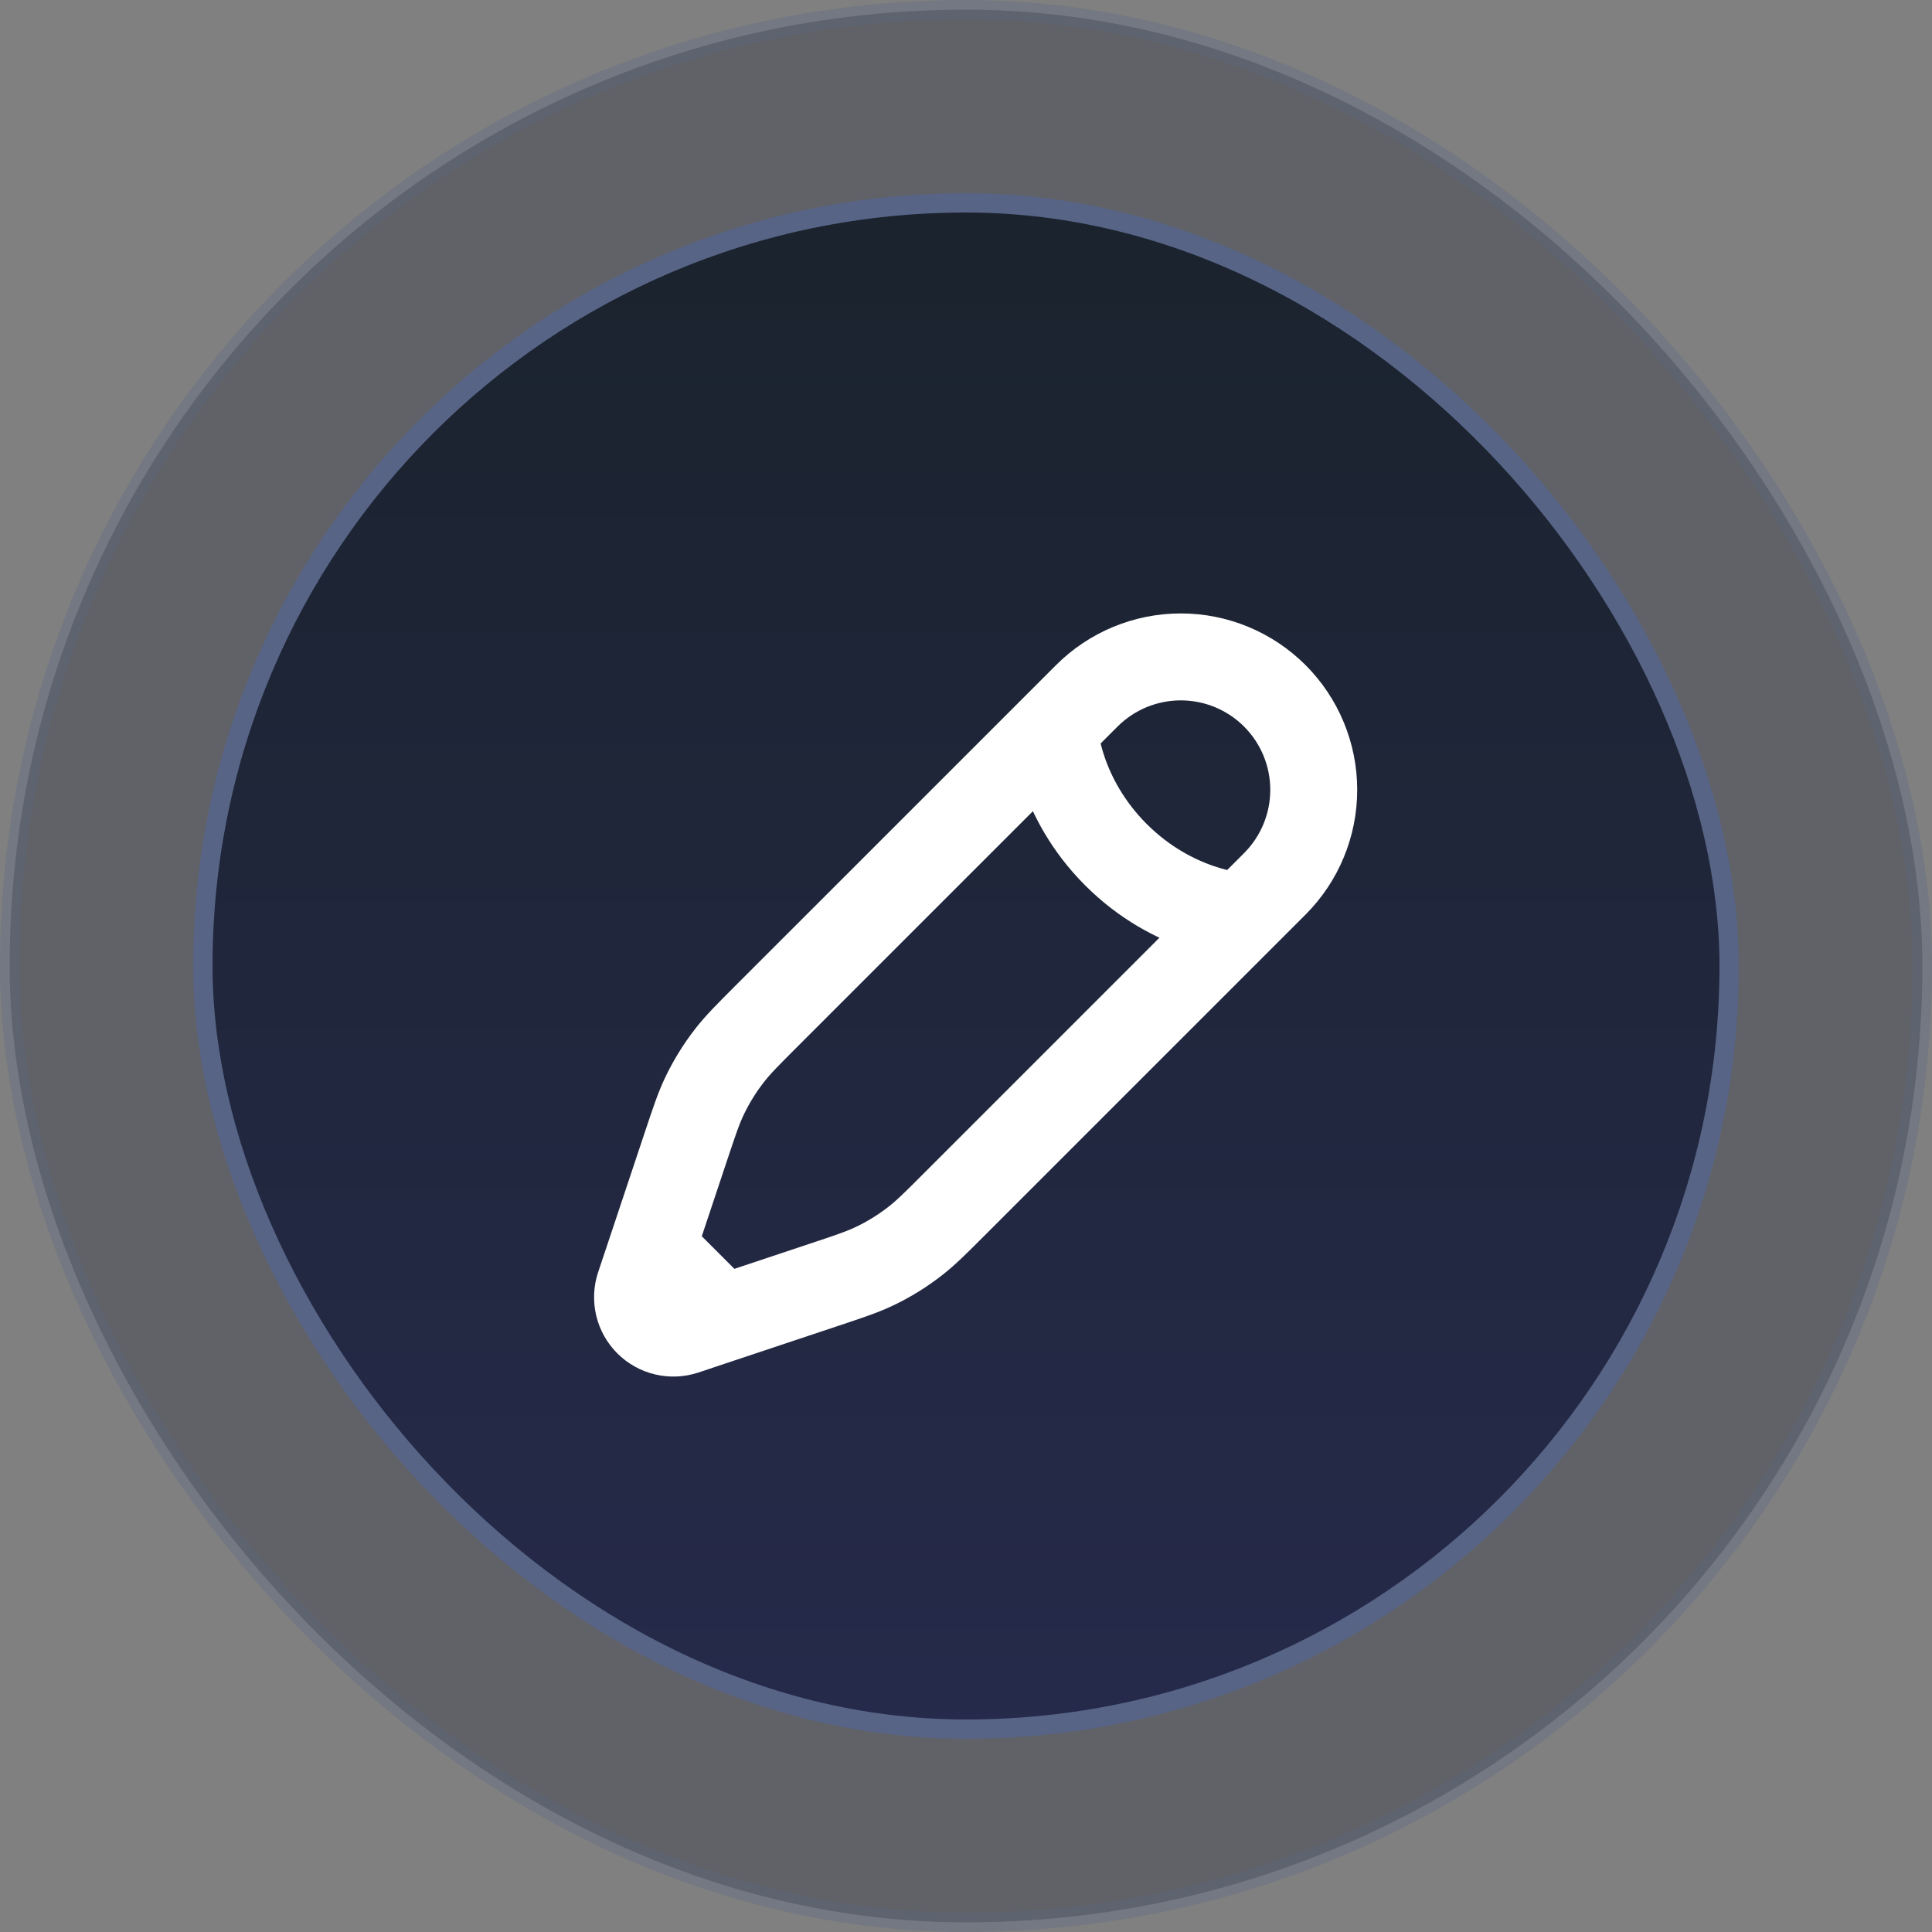
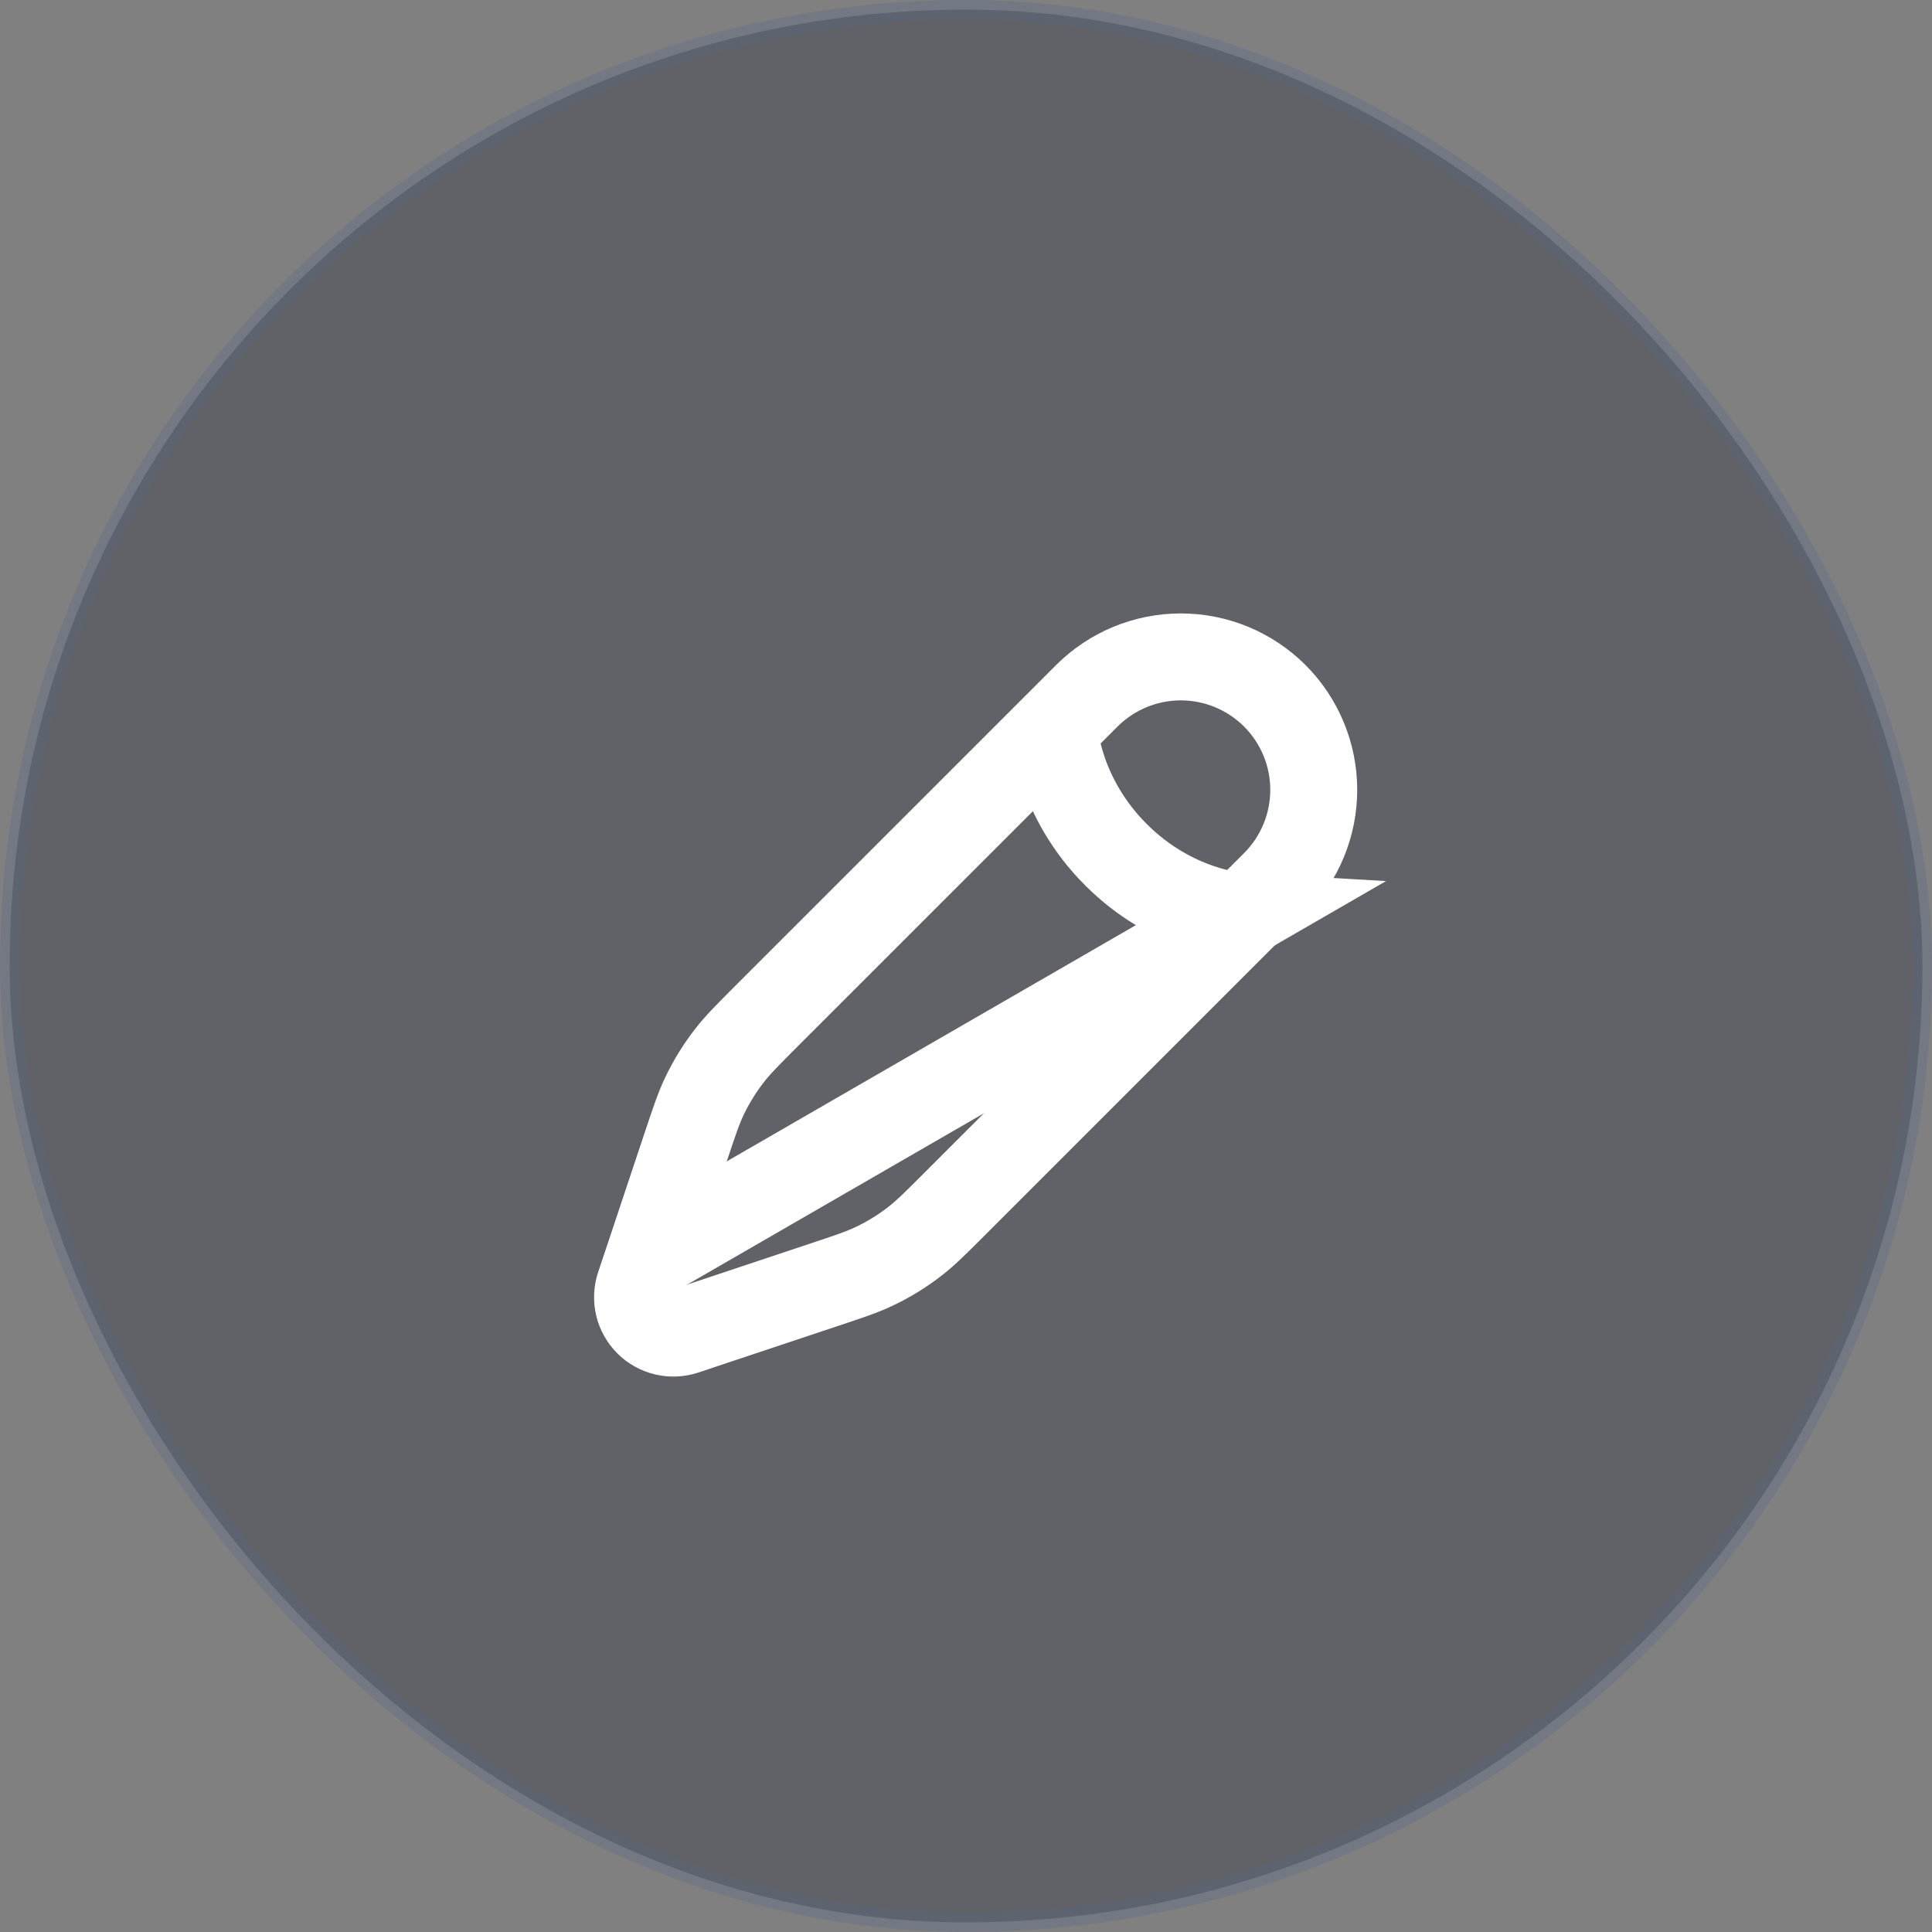
<svg xmlns="http://www.w3.org/2000/svg" width="100" height="100" viewBox="0 0 100 100" fill="none">
  <rect x="0" y="0" width="100" height="100" fill="#808080" stroke="none" />
  <rect opacity="0.3" x="0.5" y="0.5" width="99" height="99" rx="49.5" fill="#1A1C2D" stroke="#576486" />
-   <rect x="10.5" y="10.5" width="79" height="79" rx="39.5" fill="url(#paint0_linear_85_6)" stroke="#576486" />
  <path d="M56.252 36.016L54.63 37.639L39.719 52.548C38.709 53.559 38.203 54.065 37.769 54.622C37.257 55.279 36.818 55.989 36.459 56.741C36.156 57.378 35.93 58.057 35.479 59.411L33.564 65.153L33.095 66.556C32.986 66.883 32.969 67.235 33.048 67.571C33.127 67.906 33.298 68.214 33.542 68.458C33.786 68.702 34.093 68.873 34.429 68.952C34.765 69.031 35.117 69.014 35.444 68.905L36.847 68.436L42.589 66.521C43.945 66.07 44.622 65.844 45.259 65.541C46.014 65.182 46.72 64.745 47.378 64.231C47.935 63.797 48.441 63.291 49.45 62.281L64.361 47.37L65.984 45.748C67.274 44.457 67.999 42.707 67.999 40.882C67.999 39.057 67.274 37.307 65.984 36.016C64.693 34.726 62.943 34.001 61.118 34.001C59.293 34.001 57.543 34.726 56.252 36.016Z" stroke="white" stroke-width="4.5" />
-   <path d="M54.587 37.89C54.587 37.89 54.785 41.263 57.762 44.24C60.738 47.216 64.11 47.413 64.11 47.413M37.184 68.029L33.971 64.816" stroke="white" stroke-width="4.5" />
+   <path d="M54.587 37.89C54.587 37.89 54.785 41.263 57.762 44.24C60.738 47.216 64.11 47.413 64.11 47.413L33.971 64.816" stroke="white" stroke-width="4.5" />
  <defs>
    <linearGradient id="paint0_linear_85_6" x1="50" y1="10" x2="50" y2="90" gradientUnits="userSpaceOnUse">
      <stop stop-color="#1A232D" />
      <stop offset="1" stop-color="#262A4B" />
    </linearGradient>
  </defs>
</svg>